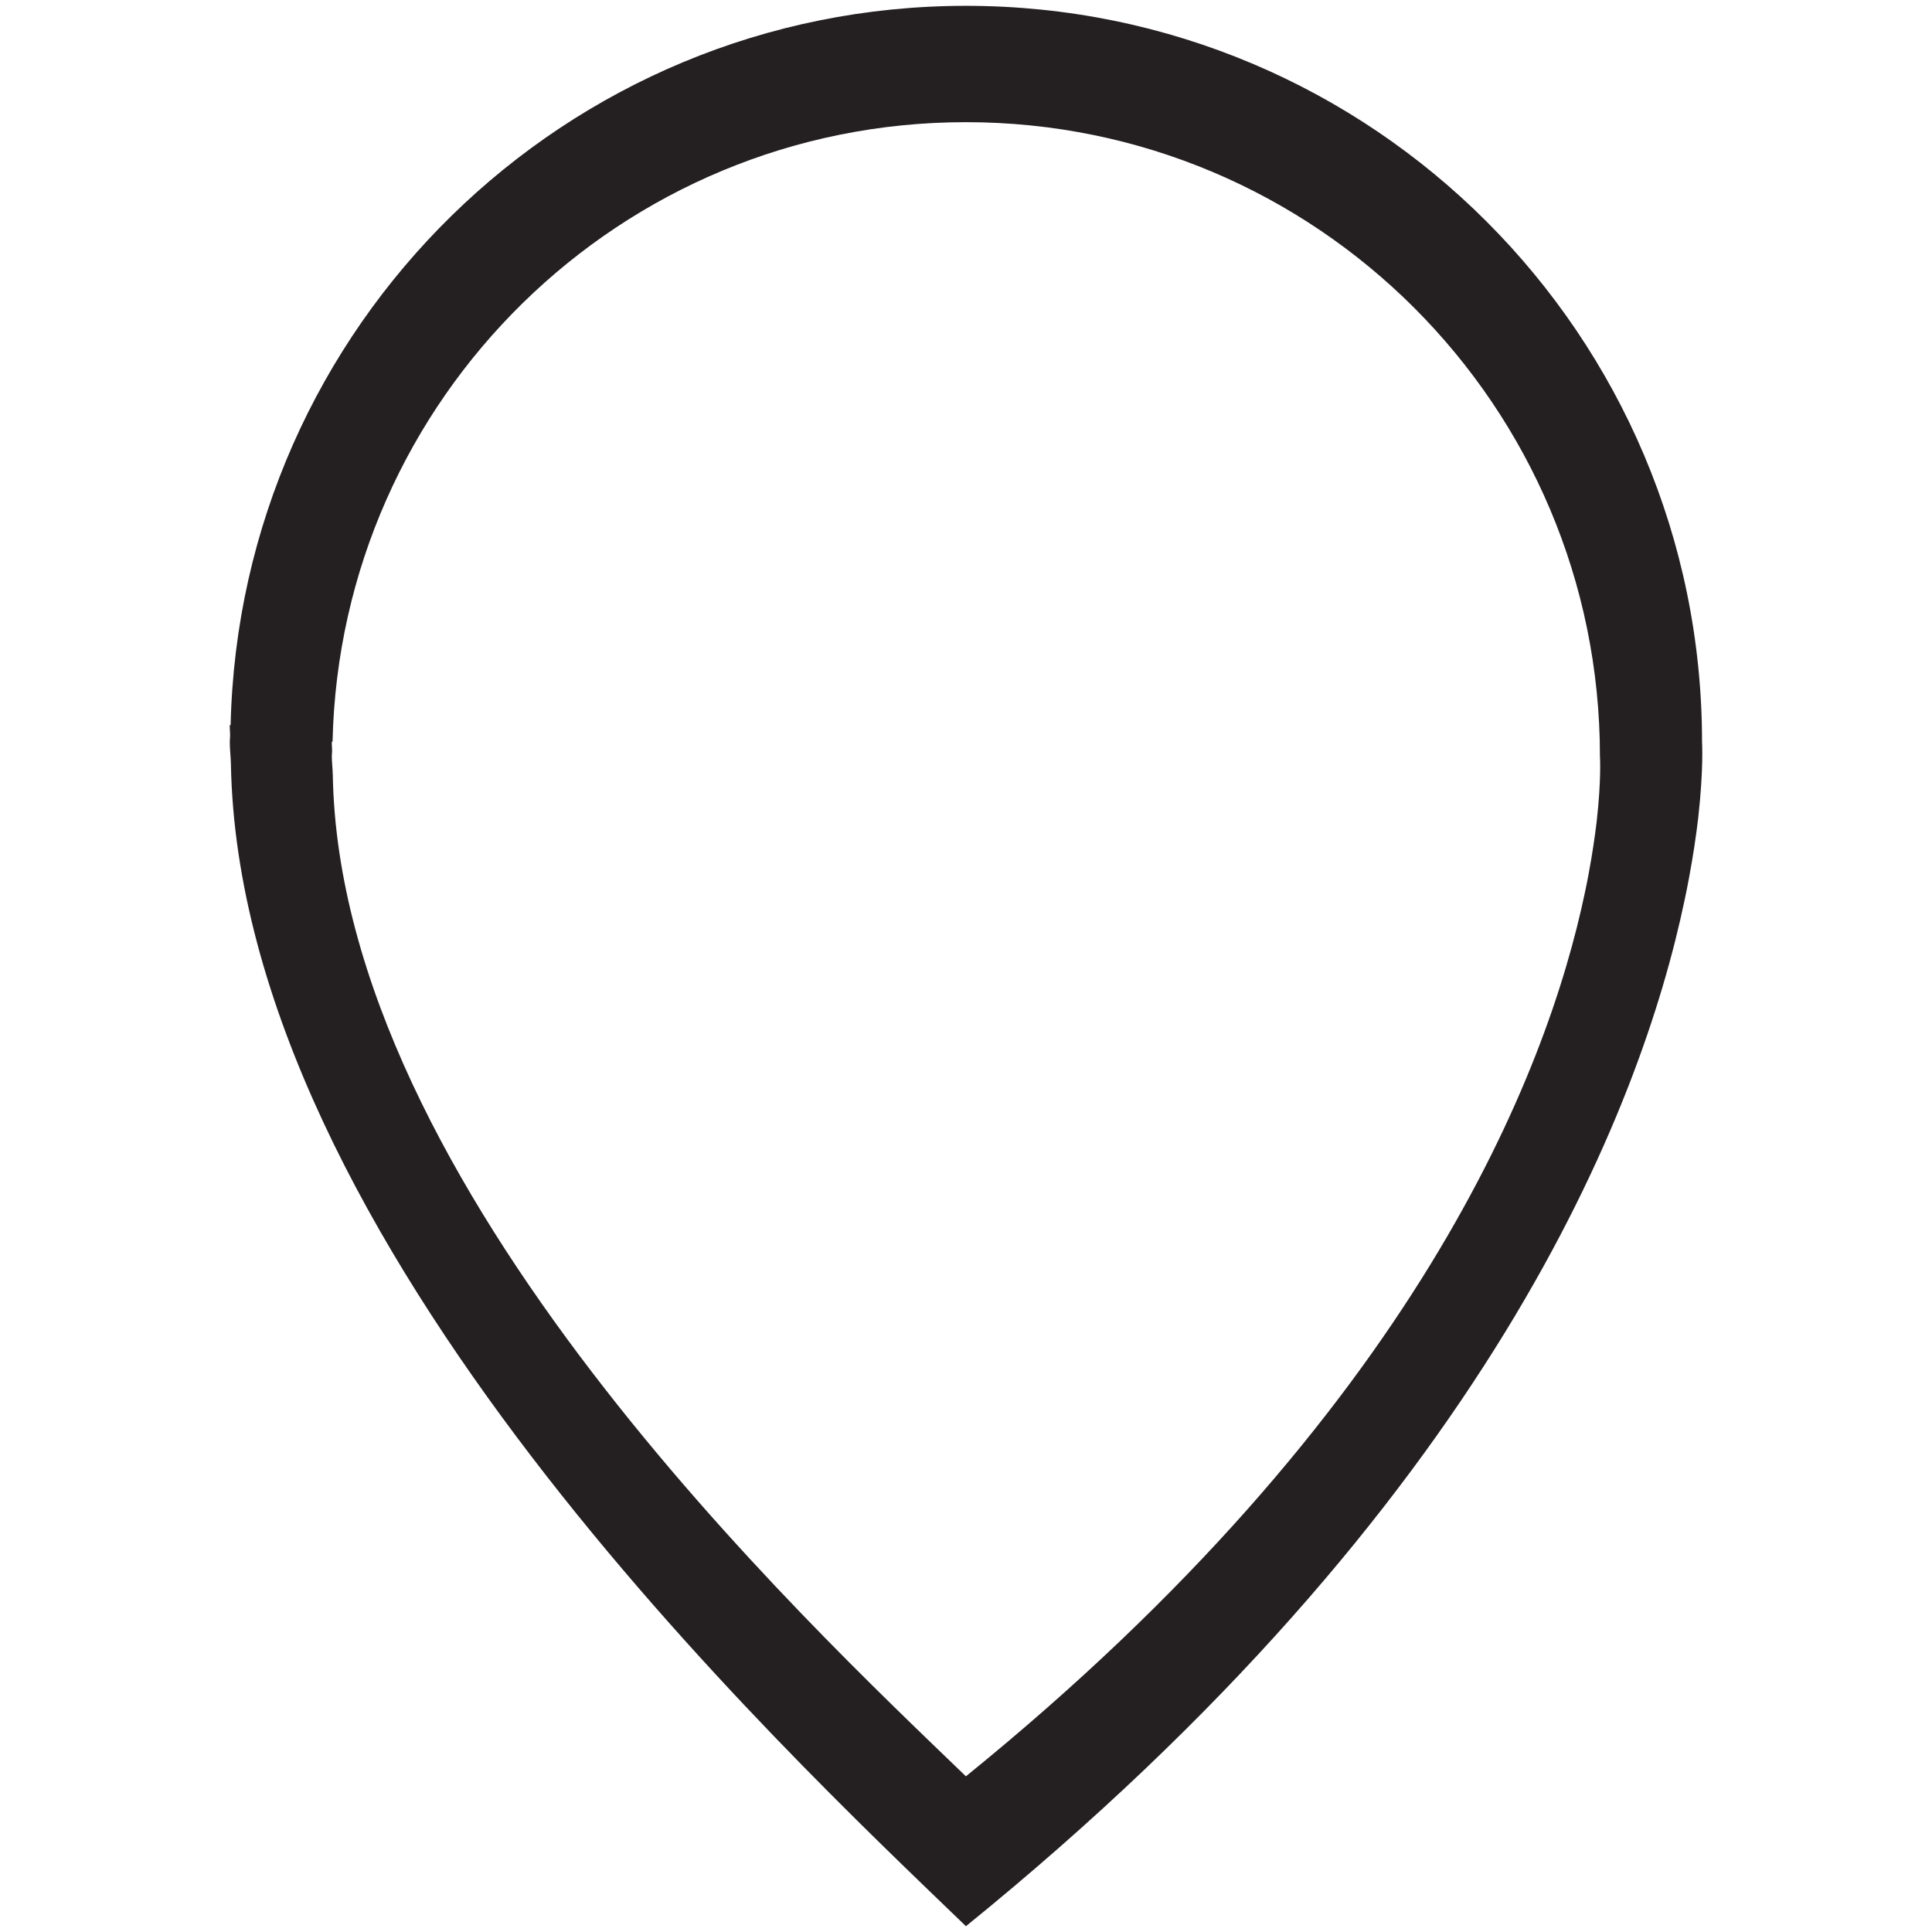
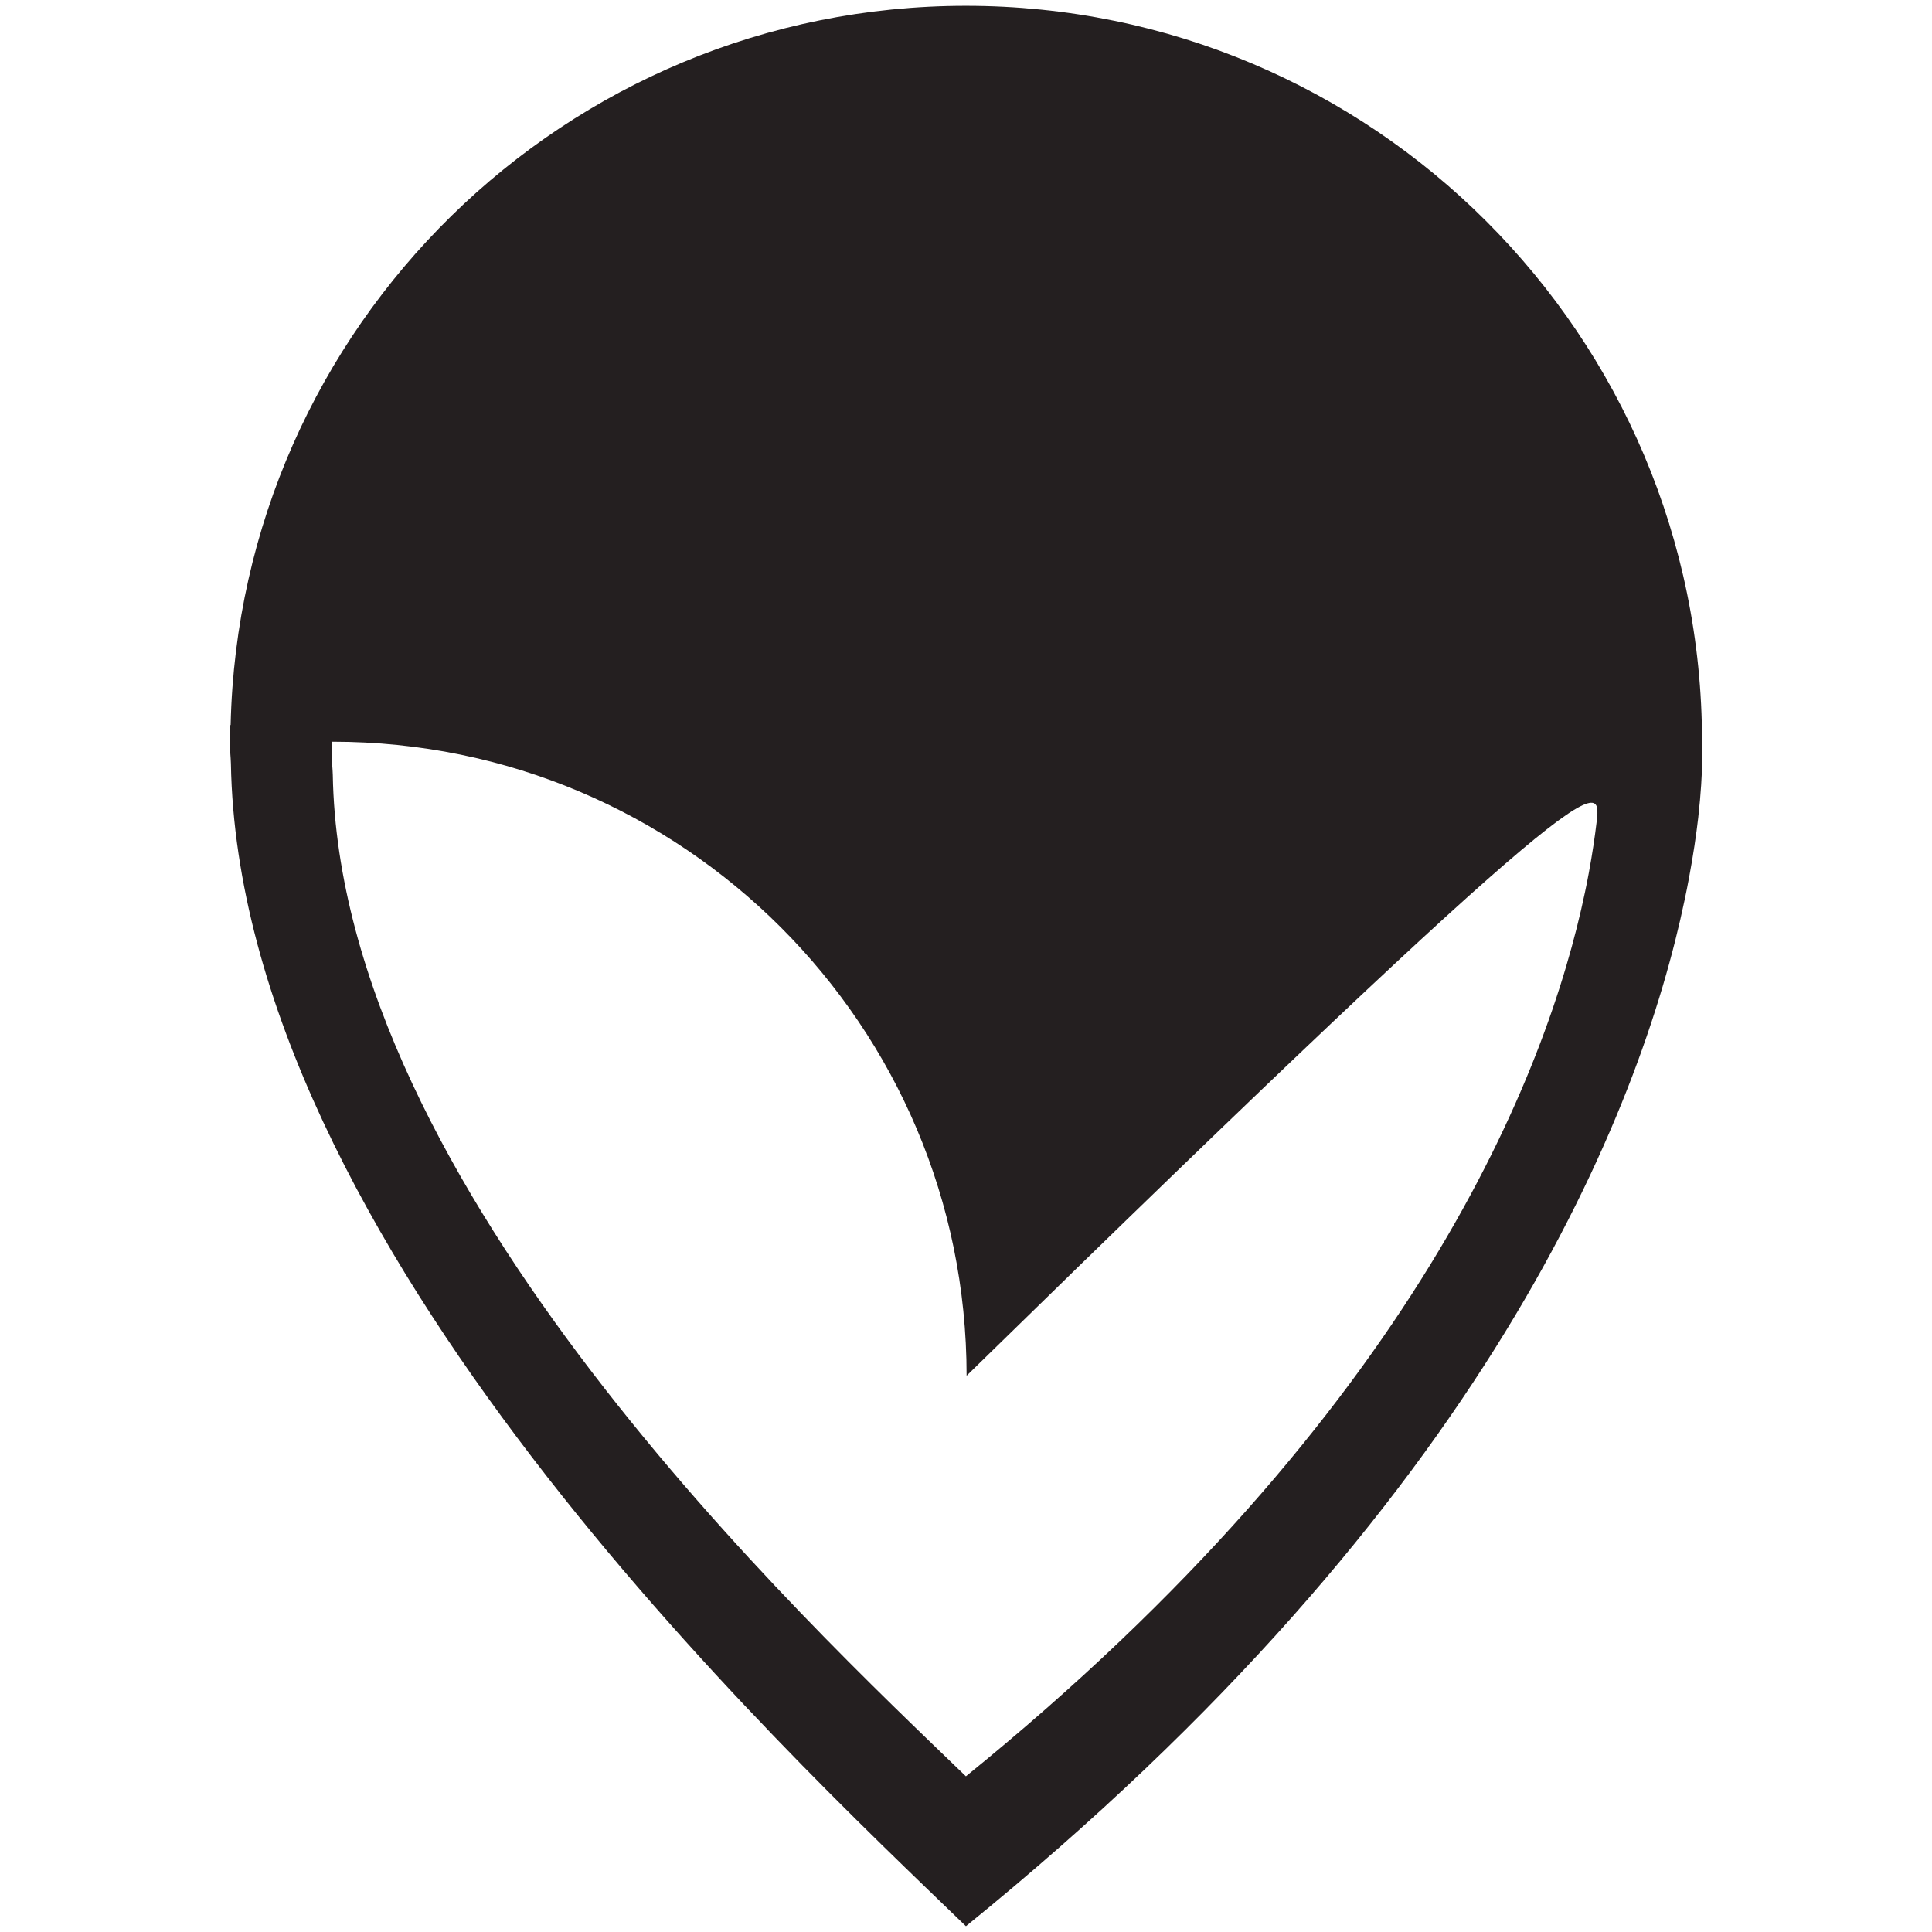
<svg xmlns="http://www.w3.org/2000/svg" height="64px" id="Layer_1" version="1.1" viewBox="0 0 64 64" width="64px" xml:space="preserve">
-   <path d="M56.382,24.577c0-13.469-10.917-24.384-24.385-24.384c-13.278,0-24.058,10.62-24.357,23.827 c-0.009-0.003-0.02-0.003-0.028-0.003c-0.005,0.12,0.012,0.24,0.011,0.359c-0.002,0.067-0.011,0.134-0.011,0.201 c0,0.243,0.03,0.476,0.037,0.716c0.275,15.844,18.184,32.564,24.349,38.515C49.31,49.771,54.35,36.751,55.806,29.809 c0.053-0.243,0.099-0.486,0.145-0.729c0.14-0.748,0.238-1.417,0.305-1.992c0-0.007,0.002-0.014,0.002-0.021 C56.438,25.461,56.382,24.577,56.382,24.577z M52.894,27.196c0,0.005-0.002,0.012-0.002,0.018c-0.059,0.495-0.143,1.072-0.263,1.715 c-0.039,0.209-0.079,0.419-0.125,0.629c-1.254,5.979-5.596,17.195-20.507,29.285c-5.31-5.127-20.737-19.527-20.973-33.176 c-0.005-0.207-0.032-0.407-0.032-0.617c0-0.057,0.007-0.115,0.009-0.173c0.001-0.102-0.014-0.206-0.009-0.309 c0.007,0,0.016,0,0.024,0.002c0.257-11.376,9.542-20.523,20.98-20.523c11.601,0,21.004,9.403,21.004,21.003 C53.001,25.051,53.05,25.814,52.894,27.196z" fill="#241F20" />
+   <path d="M56.382,24.577c0-13.469-10.917-24.384-24.385-24.384c-13.278,0-24.058,10.62-24.357,23.827 c-0.009-0.003-0.02-0.003-0.028-0.003c-0.005,0.12,0.012,0.24,0.011,0.359c-0.002,0.067-0.011,0.134-0.011,0.201 c0,0.243,0.03,0.476,0.037,0.716c0.275,15.844,18.184,32.564,24.349,38.515C49.31,49.771,54.35,36.751,55.806,29.809 c0.053-0.243,0.099-0.486,0.145-0.729c0.14-0.748,0.238-1.417,0.305-1.992c0-0.007,0.002-0.014,0.002-0.021 C56.438,25.461,56.382,24.577,56.382,24.577z M52.894,27.196c0,0.005-0.002,0.012-0.002,0.018c-0.059,0.495-0.143,1.072-0.263,1.715 c-0.039,0.209-0.079,0.419-0.125,0.629c-1.254,5.979-5.596,17.195-20.507,29.285c-5.31-5.127-20.737-19.527-20.973-33.176 c-0.005-0.207-0.032-0.407-0.032-0.617c0-0.057,0.007-0.115,0.009-0.173c0.001-0.102-0.014-0.206-0.009-0.309 c0.007,0,0.016,0,0.024,0.002c11.601,0,21.004,9.403,21.004,21.003 C53.001,25.051,53.05,25.814,52.894,27.196z" fill="#241F20" />
</svg>